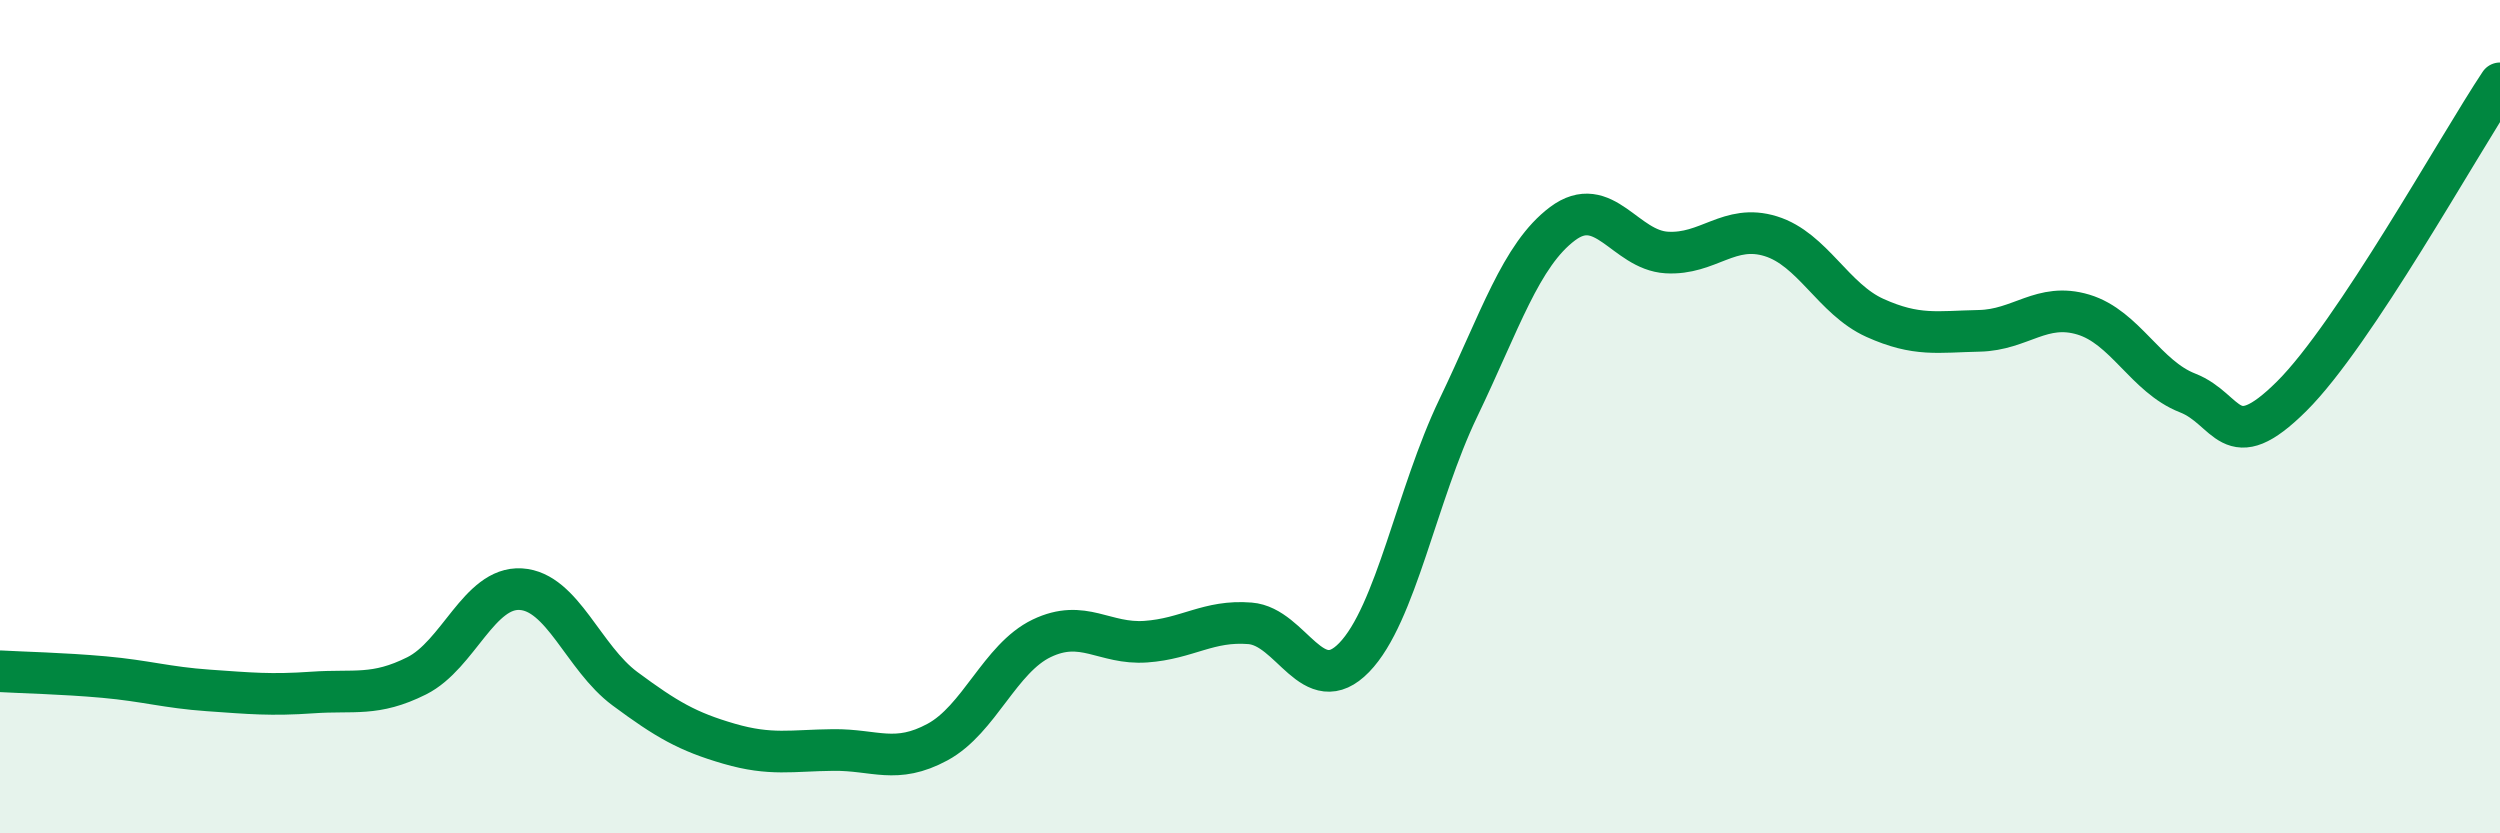
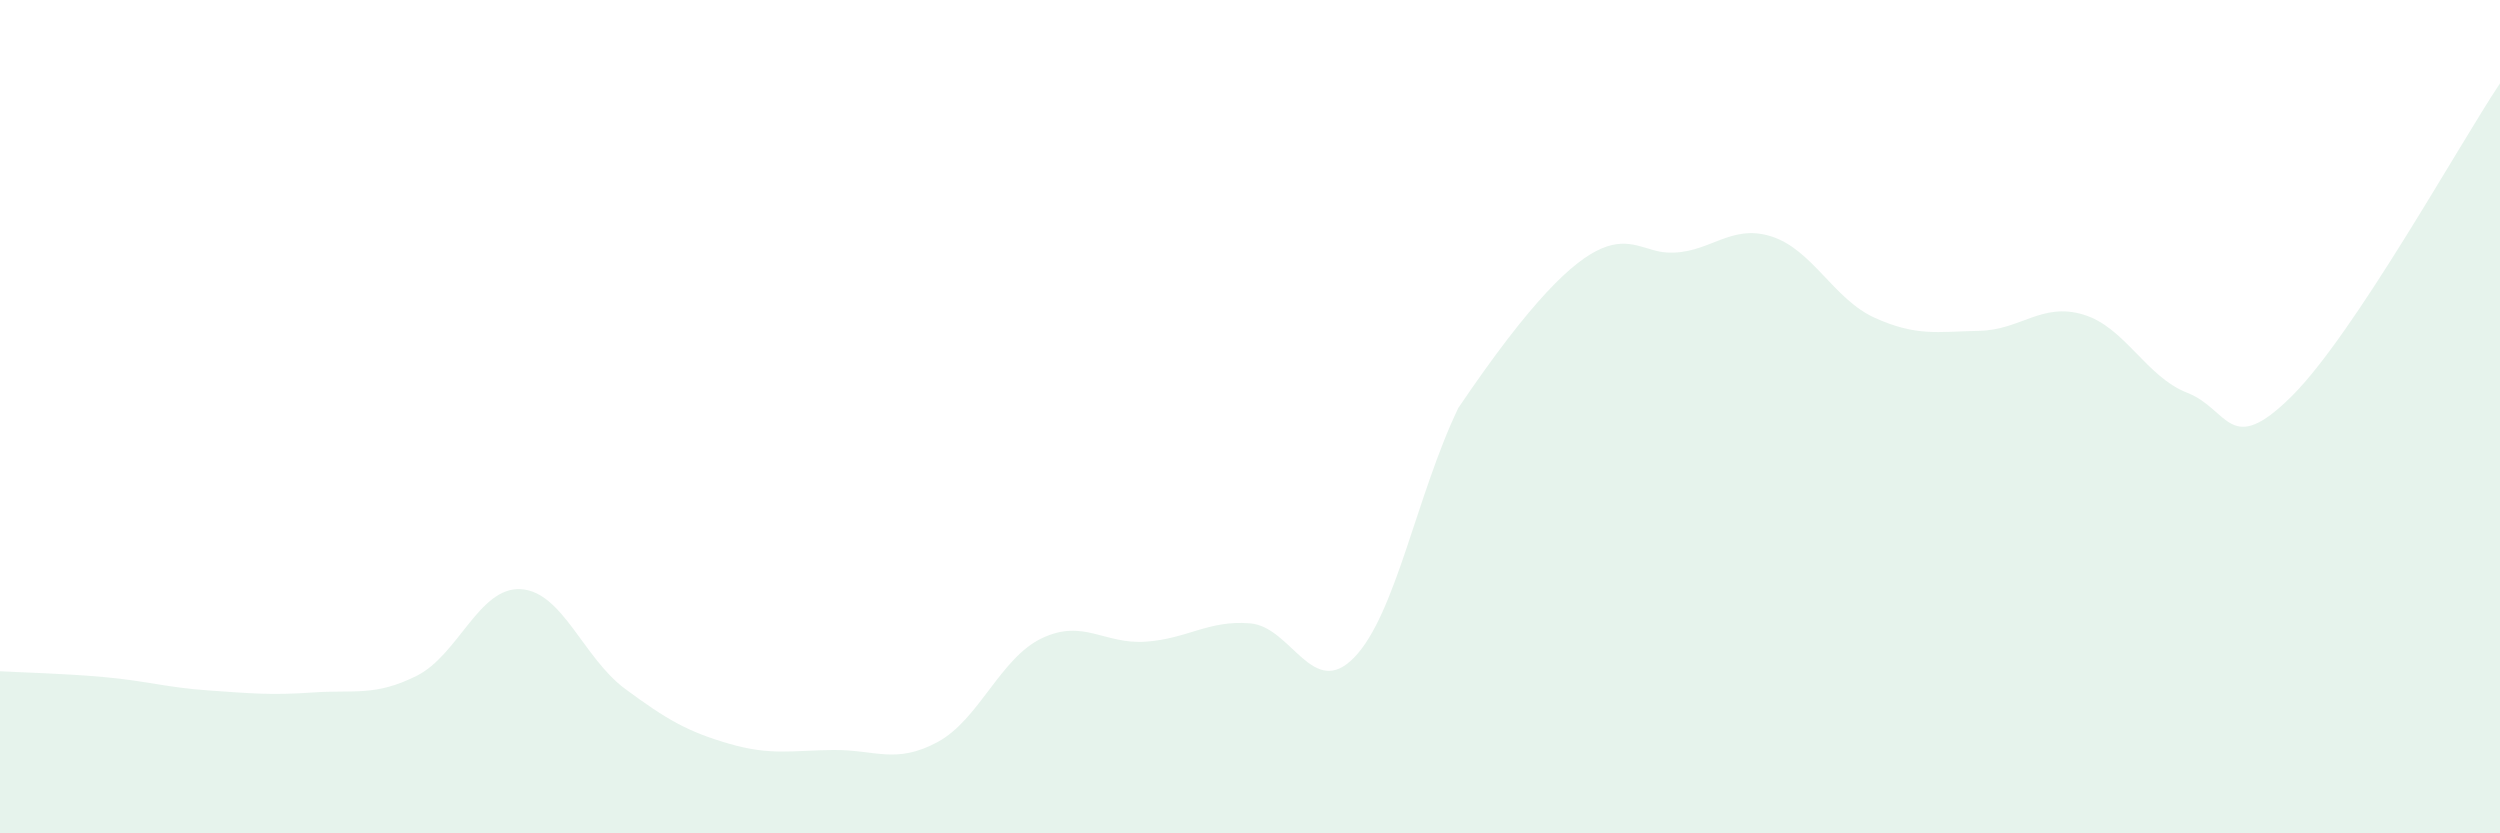
<svg xmlns="http://www.w3.org/2000/svg" width="60" height="20" viewBox="0 0 60 20">
-   <path d="M 0,16.11 C 0.5,16.14 1.5,16.16 2.5,16.25 C 3.5,16.34 4,16.5 5,16.57 C 6,16.64 6.5,16.69 7.5,16.62 C 8.5,16.55 9,16.72 10,16.22 C 11,15.72 11.5,14.08 12.5,14.14 C 13.5,14.2 14,15.79 15,16.53 C 16,17.27 16.5,17.56 17.5,17.85 C 18.5,18.14 19,18.01 20,18 C 21,17.99 21.5,18.35 22.5,17.81 C 23.5,17.27 24,15.8 25,15.32 C 26,14.84 26.5,15.47 27.5,15.4 C 28.5,15.33 29,14.88 30,14.96 C 31,15.04 31.5,16.81 32.5,15.78 C 33.5,14.75 34,11.87 35,9.79 C 36,7.71 36.5,6.12 37.5,5.37 C 38.5,4.62 39,6 40,6.06 C 41,6.12 41.5,5.36 42.5,5.67 C 43.5,5.98 44,7.18 45,7.63 C 46,8.08 46.5,7.96 47.5,7.94 C 48.5,7.92 49,7.25 50,7.55 C 51,7.85 51.5,9.04 52.5,9.43 C 53.5,9.82 53.5,11 55,9.51 C 56.5,8.02 59,3.5 60,2L60 20L0 20Z" fill="#008740" opacity="0.1" stroke-linecap="round" stroke-linejoin="round" />
-   <path d="M 0,16.11 C 0.5,16.14 1.5,16.16 2.5,16.25 C 3.5,16.34 4,16.5 5,16.57 C 6,16.64 6.5,16.69 7.5,16.62 C 8.5,16.55 9,16.72 10,16.22 C 11,15.72 11.5,14.08 12.5,14.14 C 13.5,14.2 14,15.79 15,16.53 C 16,17.27 16.5,17.56 17.5,17.85 C 18.5,18.14 19,18.01 20,18 C 21,17.99 21.5,18.35 22.5,17.81 C 23.5,17.27 24,15.8 25,15.32 C 26,14.84 26.5,15.47 27.5,15.4 C 28.5,15.33 29,14.88 30,14.96 C 31,15.04 31.5,16.81 32.5,15.78 C 33.5,14.75 34,11.87 35,9.79 C 36,7.71 36.5,6.12 37.5,5.37 C 38.5,4.62 39,6 40,6.06 C 41,6.12 41.5,5.36 42.5,5.67 C 43.5,5.98 44,7.18 45,7.63 C 46,8.08 46.5,7.96 47.5,7.94 C 48.5,7.92 49,7.25 50,7.55 C 51,7.85 51.5,9.04 52.5,9.43 C 53.5,9.82 53.5,11 55,9.51 C 56.5,8.02 59,3.5 60,2" stroke="#008740" stroke-width="1" fill="none" stroke-linecap="round" stroke-linejoin="round" />
+   <path d="M 0,16.11 C 0.5,16.14 1.5,16.16 2.5,16.25 C 3.5,16.34 4,16.5 5,16.57 C 6,16.64 6.5,16.69 7.5,16.62 C 8.5,16.55 9,16.72 10,16.22 C 11,15.72 11.5,14.08 12.5,14.14 C 13.5,14.2 14,15.79 15,16.53 C 16,17.27 16.5,17.56 17.5,17.85 C 18.5,18.14 19,18.01 20,18 C 21,17.99 21.5,18.35 22.5,17.81 C 23.5,17.27 24,15.8 25,15.32 C 26,14.84 26.5,15.47 27.5,15.4 C 28.5,15.33 29,14.88 30,14.96 C 31,15.04 31.5,16.81 32.5,15.78 C 33.5,14.75 34,11.87 35,9.79 C 38.5,4.62 39,6 40,6.06 C 41,6.12 41.5,5.36 42.5,5.67 C 43.5,5.98 44,7.18 45,7.63 C 46,8.08 46.5,7.96 47.5,7.94 C 48.5,7.92 49,7.25 50,7.55 C 51,7.85 51.5,9.04 52.5,9.43 C 53.5,9.82 53.5,11 55,9.51 C 56.5,8.02 59,3.5 60,2L60 20L0 20Z" fill="#008740" opacity="0.1" stroke-linecap="round" stroke-linejoin="round" />
</svg>